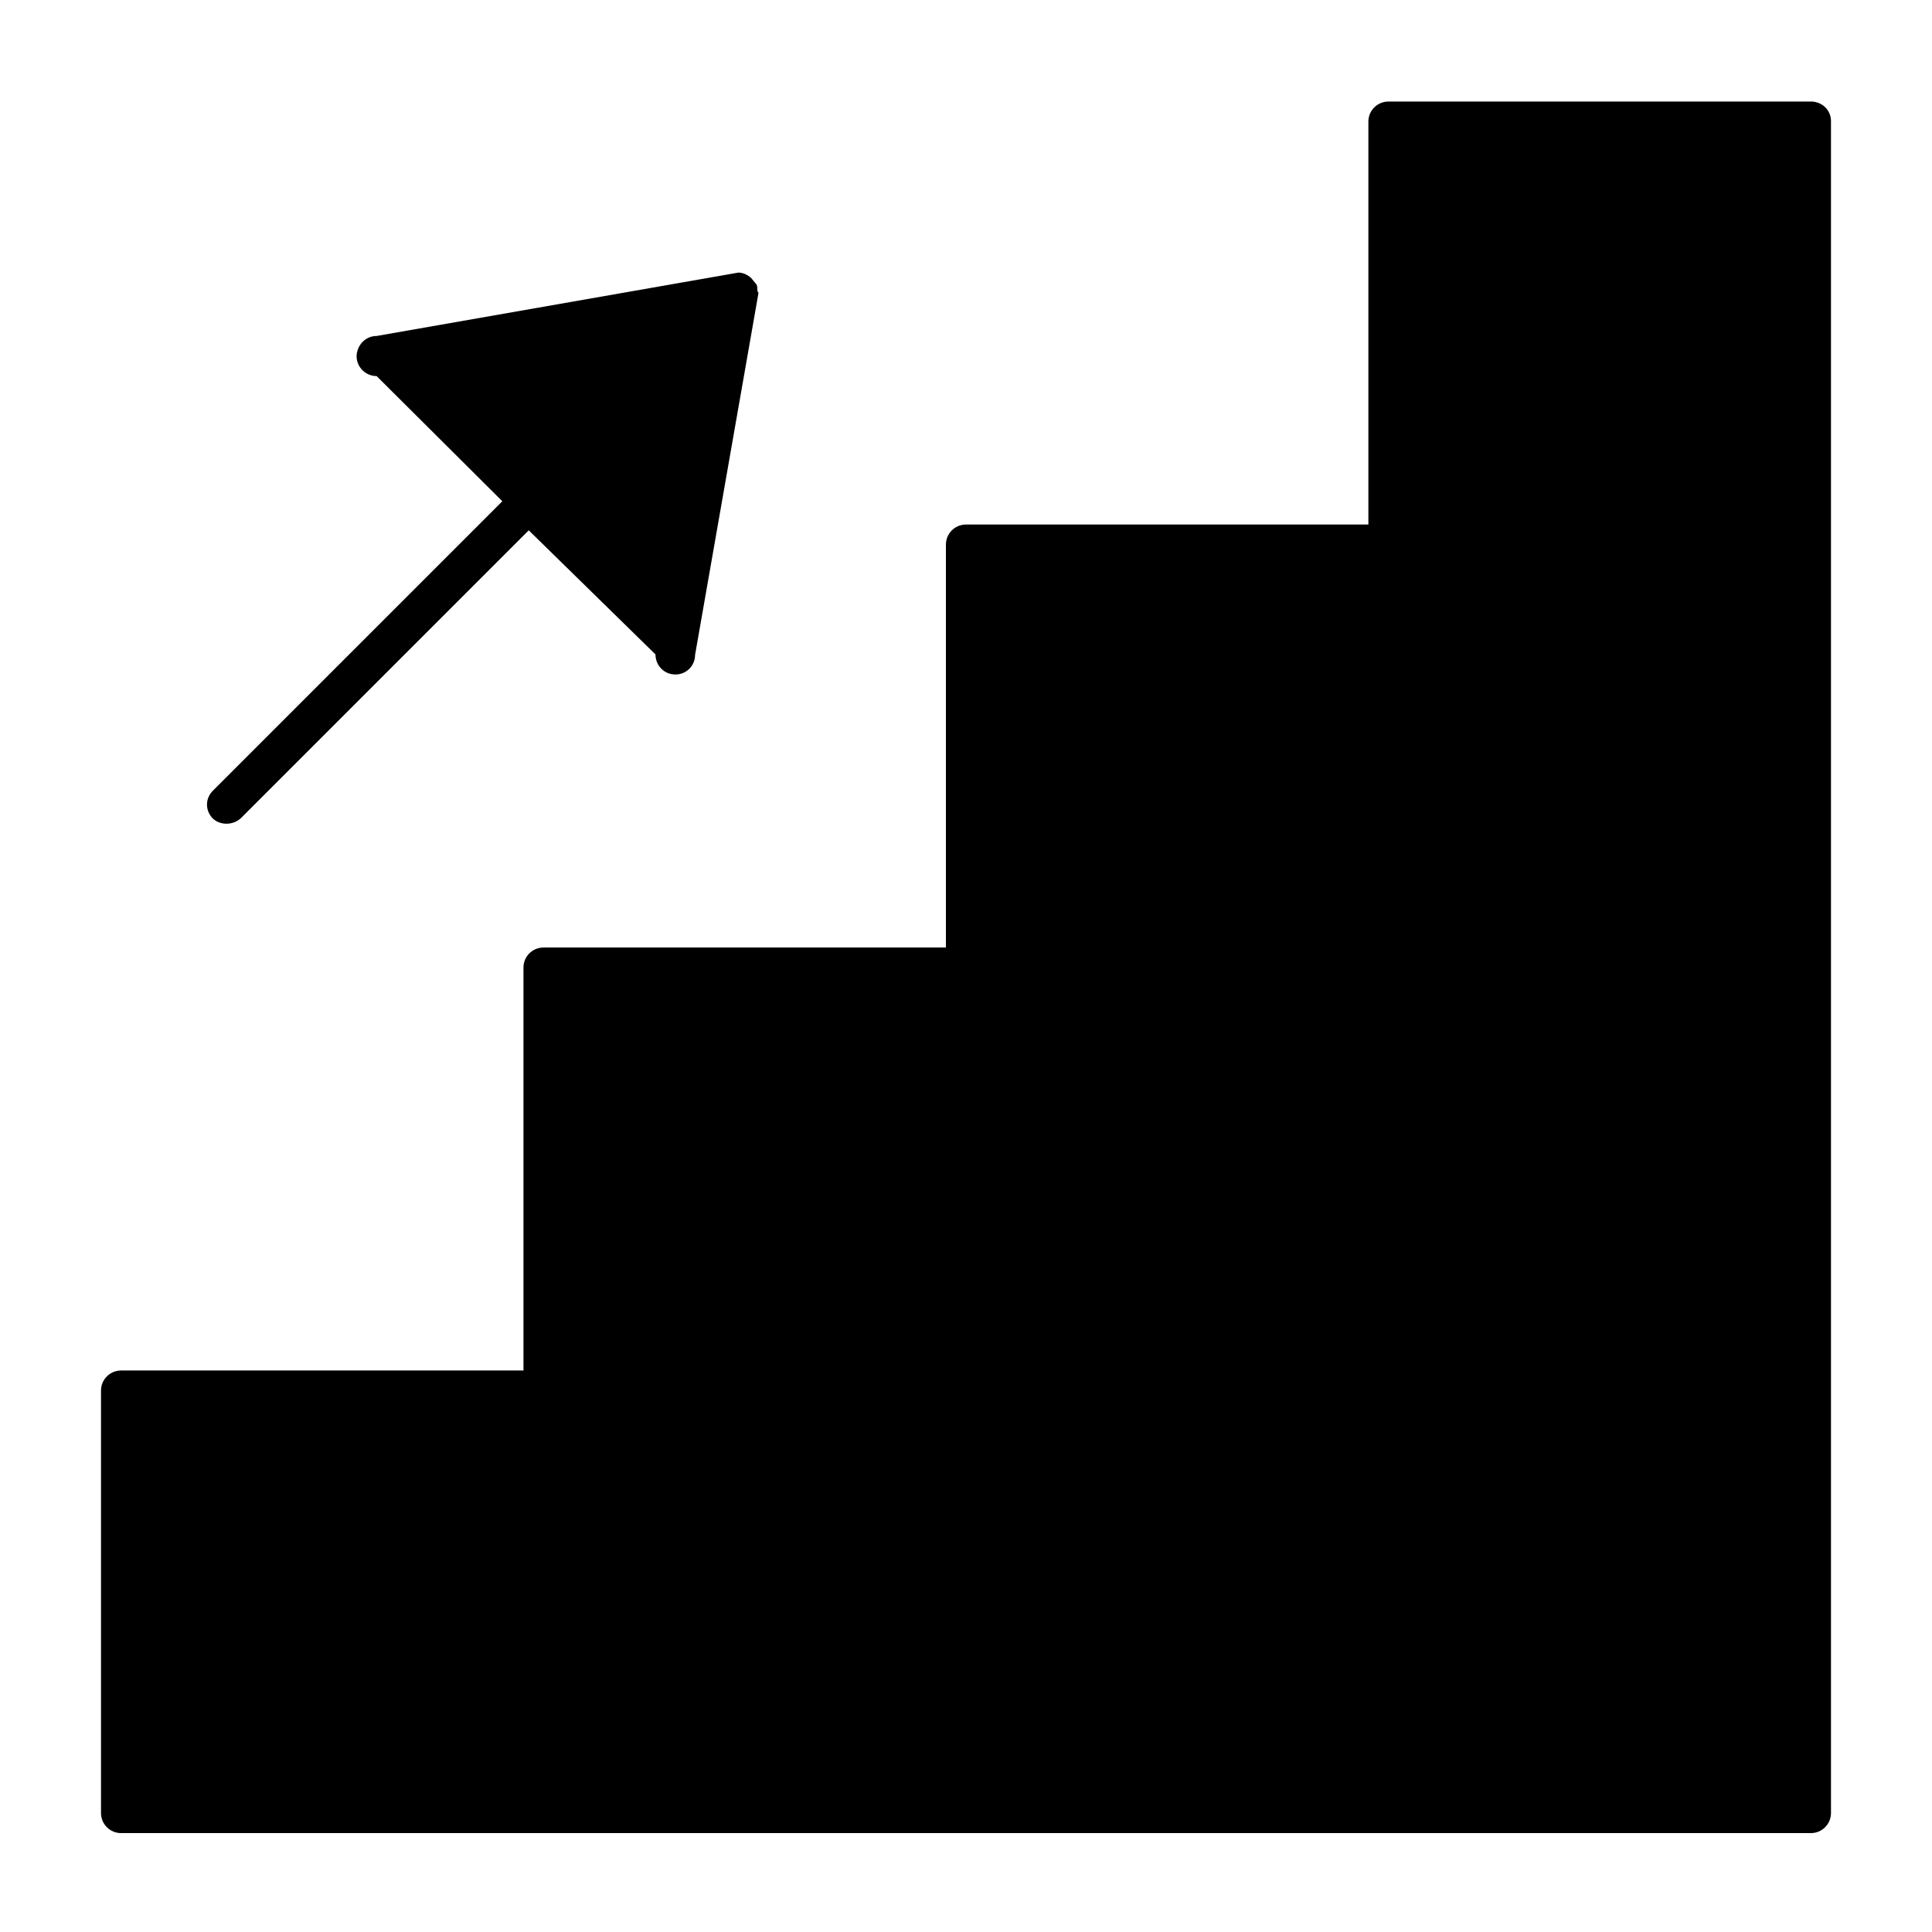
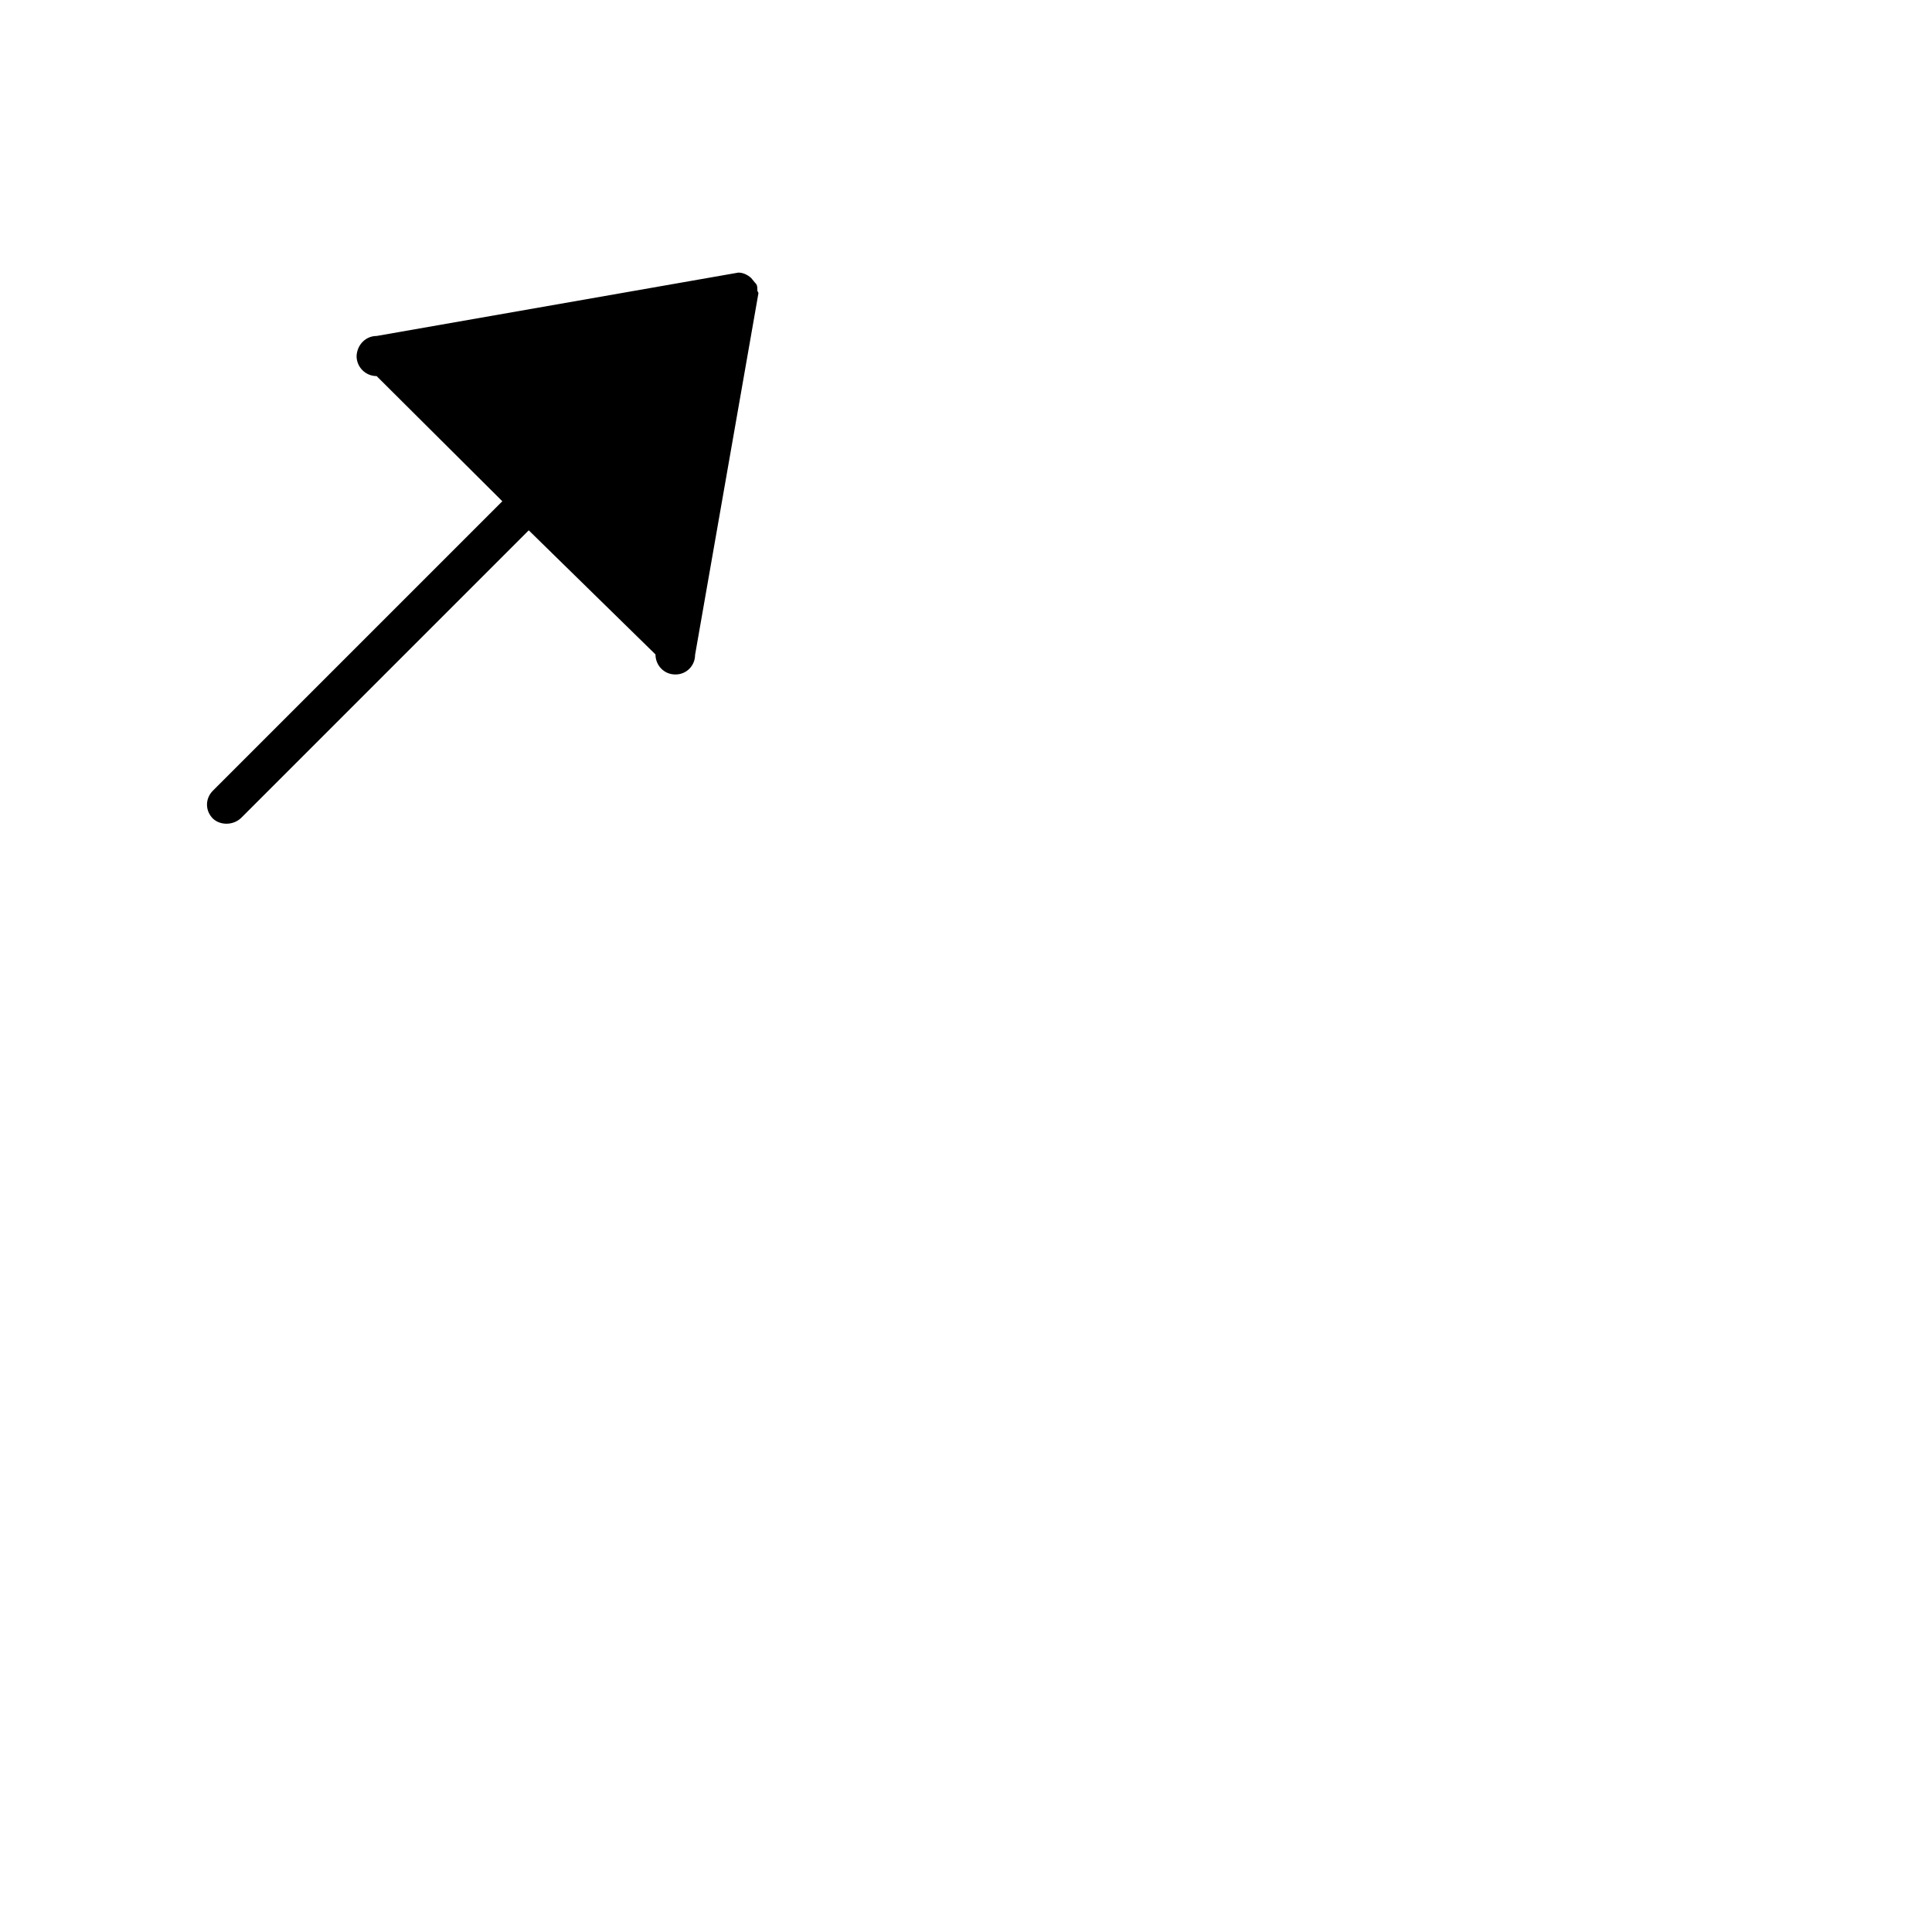
<svg xmlns="http://www.w3.org/2000/svg" fill="#000000" width="800px" height="800px" version="1.1" viewBox="144 144 512 512">
  <g>
-     <path d="m623.91 170.91h-111.96c-2.938 0-5.316 2.379-5.316 5.316v106.78h-106.64c-2.938 0-5.316 2.379-5.316 5.316v106.78h-106.64c-2.938 0-5.316 2.379-5.316 5.316v106.78h-106.64c-2.938 0-5.316 2.379-5.316 5.316v111.96c0 2.938 2.379 5.316 5.316 5.316h447.83c2.938 0 5.316-2.379 5.316-5.316v-448.39c0-2.938-2.379-5.176-5.316-5.176z" />
    <path d="m207.85 360.81 76.27-76.27 33.586 32.887c0 1.398 0.559 2.801 1.539 3.777 0.98 0.98 2.238 1.539 3.777 1.539 2.938 0 5.18-2.379 5.18-5.18l16.793-95.863c0-0.281-0.281-0.418-0.281-0.699 0-0.418 0-0.98-0.141-1.398s-0.559-0.699-0.84-1.121c-0.281-0.281-0.418-0.559-0.699-0.84-0.98-0.84-2.098-1.398-3.359-1.398l-95.863 16.793c-2.938 0-5.18 2.379-5.316 5.316 0 2.938 2.379 5.316 5.316 5.316l33.309 33.168-76.691 76.691c-2.098 2.098-2.098 5.316 0 7.418 1.965 1.824 5.32 1.824 7.422-0.137z" />
  </g>
</svg>